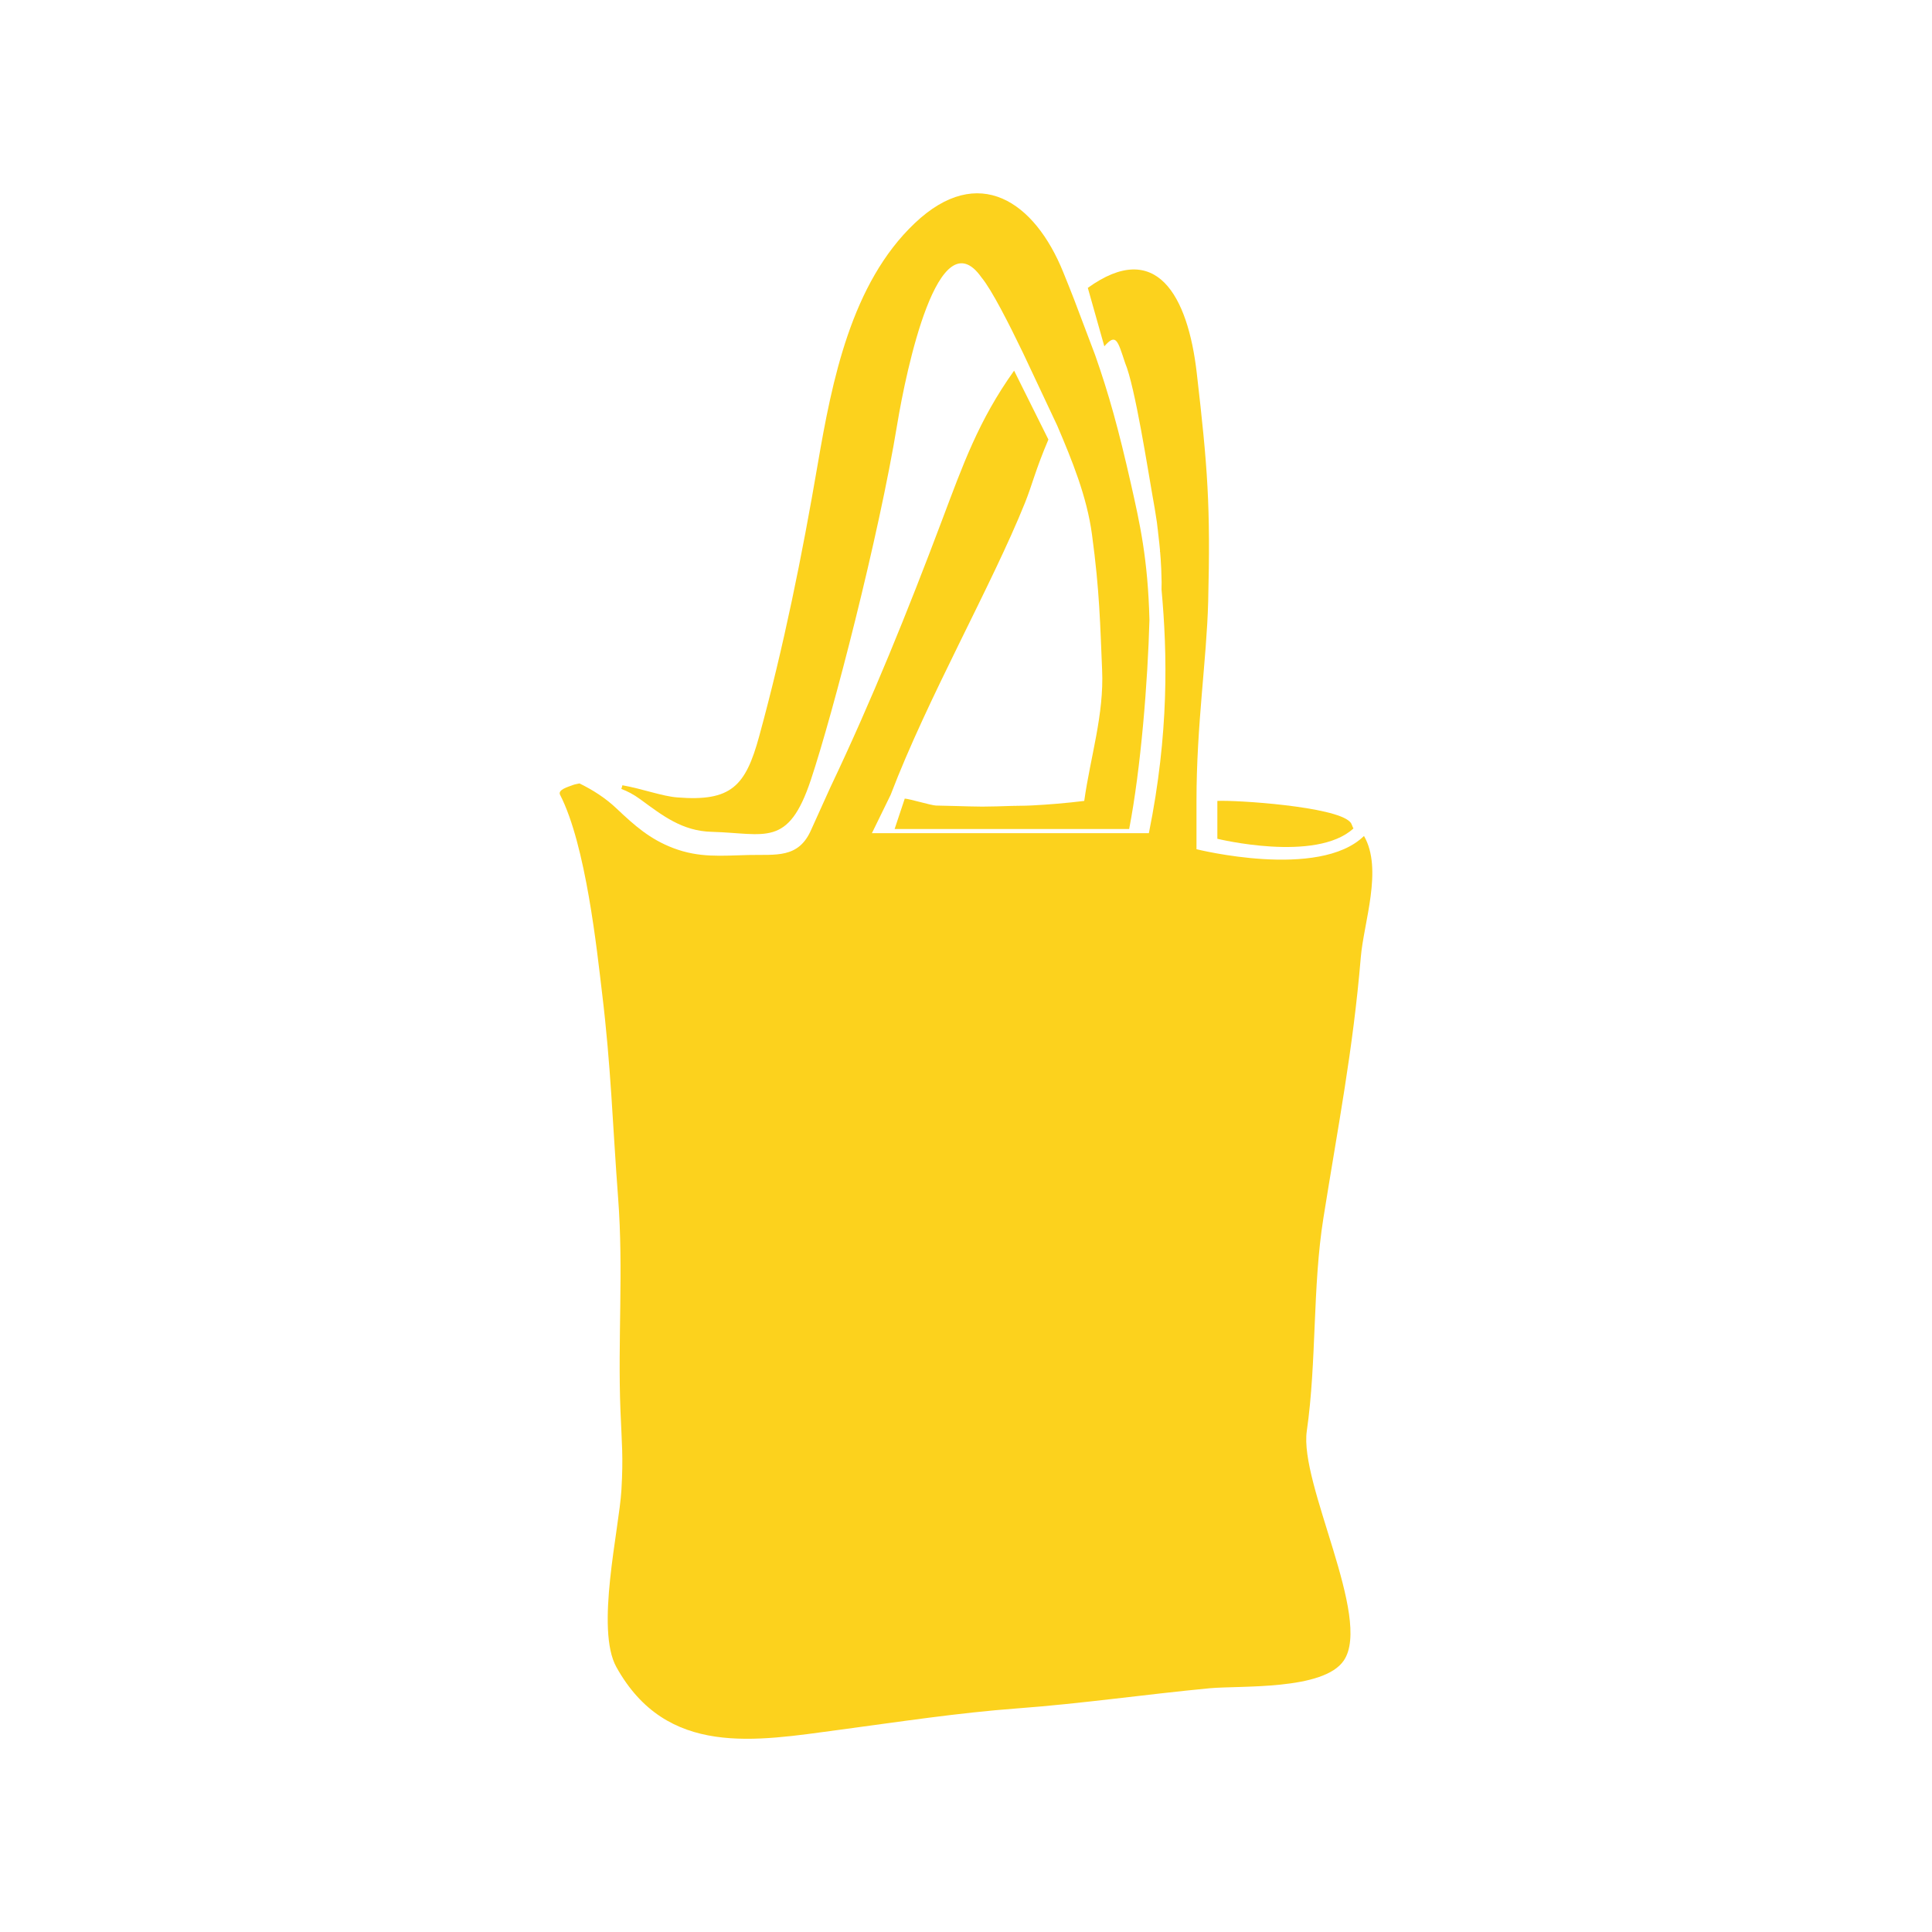
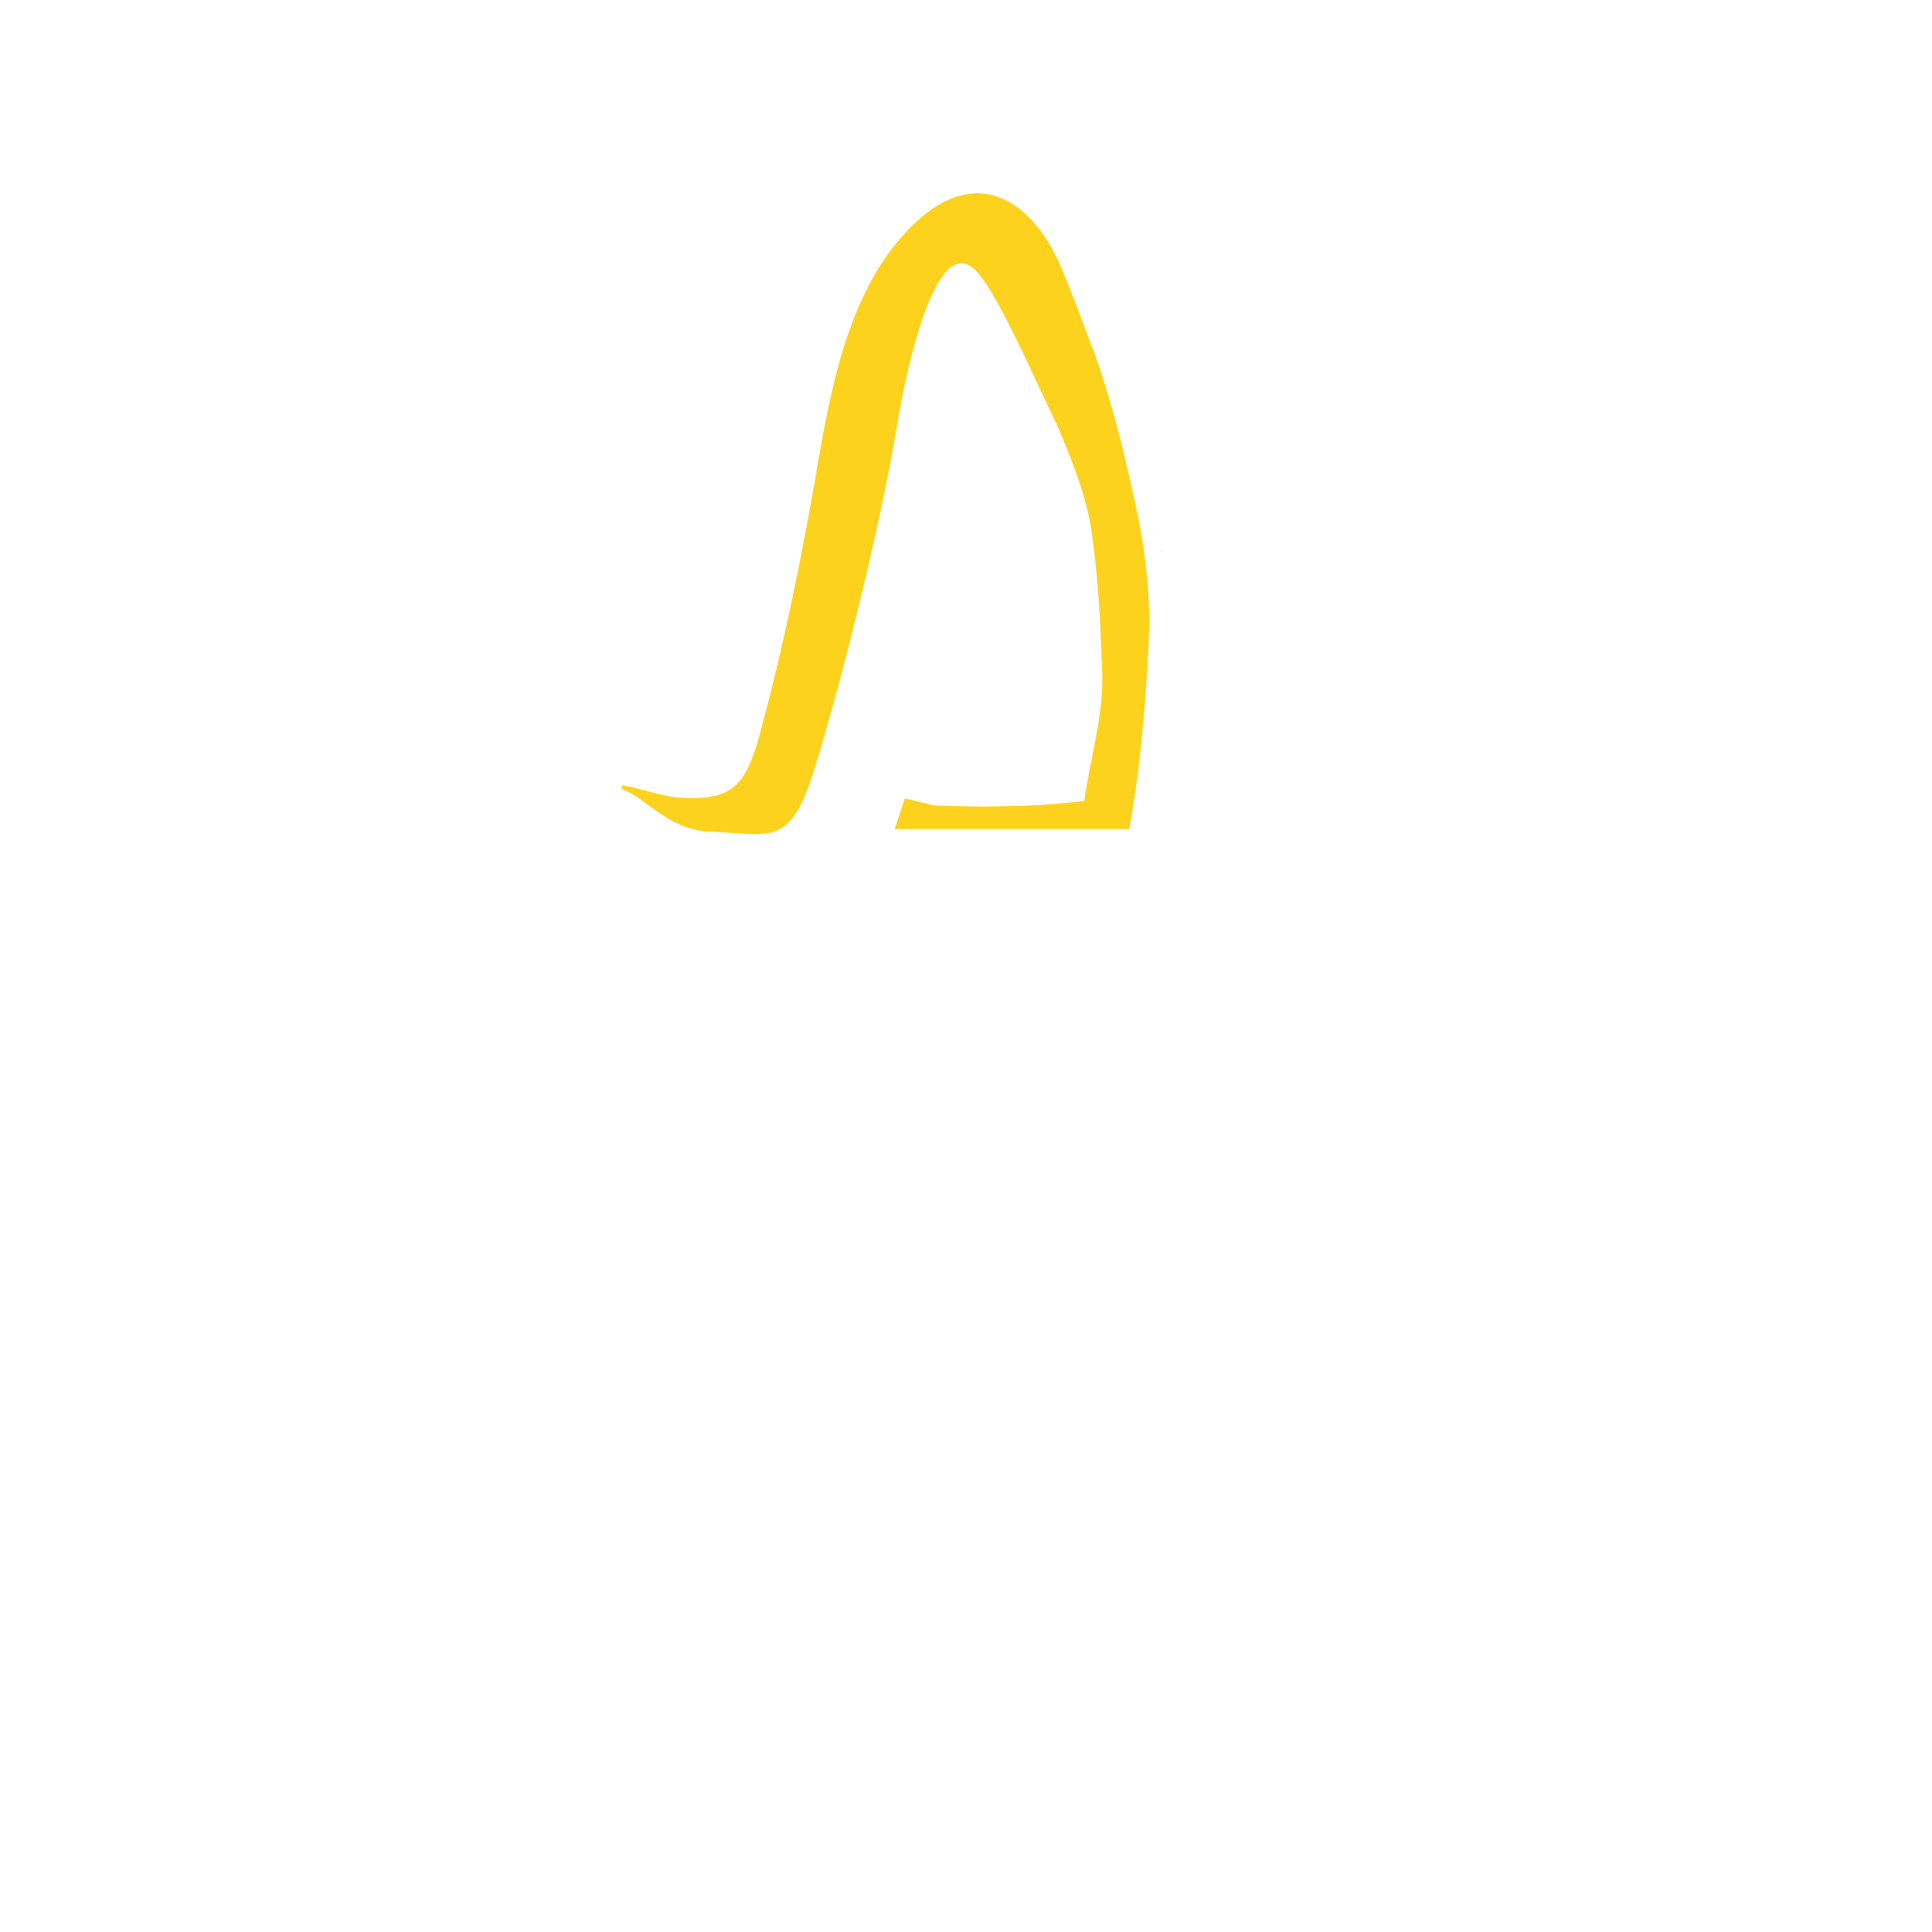
<svg xmlns="http://www.w3.org/2000/svg" version="1.1" id="Layer_1" x="0px" y="0px" viewBox="0 0 200 200" style="enable-background:new 0 0 200 200;" xml:space="preserve">
  <style type="text/css"> .st0{fill:#FCD21D;} </style>
  <g>
    <g>
      <path class="st0" d="M117.09,50.16c-1.31-5.79-2.31-9.38-3.72-13.4l-2.19-5.79c-0.34-0.87-0.7-1.78-1.1-2.76 c-2.97-7.37-8.8-11.35-15.38-5.11c-6.59,6.24-8.57,16.36-10.04,24.9c-1.63,9.52-3.52,18.9-6.07,28.22 c-1.41,5.17-2.9,6.77-8.46,6.33c-1.58-0.12-3.61-0.89-5.7-1.26c-0.04,0.13-0.06,0.26-0.11,0.38c0.64,0.24,1.26,0.56,1.96,1.07 c2.33,1.71,4.35,3.29,7.39,3.37c5.57,0.15,7.92,1.68,10.27-5.38c2.28-6.84,7.01-25.07,8.94-36.81c0.93-5.63,4.27-21.55,8.73-15.19 c1.05,1.26,2.84,4.79,4.3,7.82l3.53,7.5c1.54,3.61,3.07,7.34,3.6,11.27c0.8,5.89,0.85,9.43,1.05,14.02 c0.21,4.65-1.21,8.99-1.85,13.57c-1.87,0.23-3.68,0.38-5.44,0.47c-0.72,0.04-1.4,0.03-2.11,0.05c-1.01,0.03-2.03,0.07-3,0.07 c-0.93,0-1.82-0.04-2.73-0.06c-0.69-0.02-1.4-0.03-2.07-0.05c-0.55-0.03-2.71-0.69-3.23-0.72l-1.05,3.15h24.28 c1.22-6.31,1.93-15.34,2.1-21.65C118.83,57.85,117.99,54.16,117.09,50.16z" />
      <path class="st0" d="M101.7,83.49c-0.93,0-1.82-0.04-2.73-0.06C99.88,83.45,100.77,83.49,101.7,83.49z" />
-       <path class="st0" d="M106.81,83.37c-0.72,0.04-1.4,0.04-2.11,0.05C105.41,83.4,106.09,83.41,106.81,83.37z" />
      <path class="st0" d="M120.07,56.82c0.06,0.68,0.11,1.38,0.14,2.06C120.18,58.2,120.13,57.51,120.07,56.82z" />
-       <path class="st0" d="M120.23,61.86c0.03-0.77,0.02-1.54-0.01-2.31C120.25,60.31,120.26,61.08,120.23,61.86 C120.23,61.86,120.23,61.86,120.23,61.86z" />
      <path class="st0" d="M119.75,54.05c0.07,0.55,0.14,1.1,0.2,1.64C119.89,55.15,119.83,54.6,119.75,54.05z" />
      <path class="st0" d="M120.06,64.56c0.11-0.91,0.15-1.81,0.17-2.71c0,0,0,0,0,0C120.21,62.75,120.17,63.65,120.06,64.56z" />
    </g>
    <g>
-       <path class="st0" d="M140.11,85.76c-0.15-0.24-0.15-0.47-0.36-0.68c-1.54-1.61-11.83-2.27-13.73-2.17v3.92 C126.02,86.83,136.23,89.33,140.11,85.76z" />
-       <path class="st0" d="M137,126.08c1.52-9.57,3.06-17.33,3.87-26.99c0.3-3.6,2.31-9.13,0.33-12.55c-4.66,4.55-17.34,1.37-17.34,1.37 v-4.99c0-7.93,1.05-14.57,1.21-20.63c0.25-9.94-0.05-13.86-1.18-23.66c-0.92-8.05-4.2-13.93-11.28-8.83l1.71,6.05 c1.22-1.4,1.38-0.6,2.15,1.72c1.03,2.42,2.41,11.39,2.82,13.66c0.17,0.93,0.33,1.87,0.47,2.83c0.08,0.55,0.13,1.1,0.19,1.64 c0.04,0.37,0.09,0.75,0.12,1.12c0.06,0.68,0.11,1.38,0.14,2.06c0.01,0.22,0.01,0.44,0.02,0.66c0.02,0.77,0.03,0.71,0.01,1.48 c0.61,6.66,0.78,14.9-1.31,25.23H90.26l1.94-3.97c3.84-10.07,10.47-21.68,13.91-30.24c0.77-1.93,1.07-3.37,2.42-6.54l-3.55-7.13 c-3.68,5.15-5.3,9.75-7.48,15.53c-3.53,9.37-7.25,18.58-11.53,27.58l-1.99,4.4c-1.31,3.03-3.67,2.56-6.5,2.63 c-2.83,0.07-5.08,0.31-7.79-0.72c-2.41-0.92-3.99-2.32-5.84-4.07c-1.18-1.12-2.46-1.93-3.86-2.62c-0.22,0.05-0.44,0.08-0.64,0.15 c-0.55,0.21-1.64,0.5-1.37,1.03c2.68,5.21,3.82,16.14,4.34,20.47c0.93,7.65,1.09,13.62,1.67,21.3c0.56,7.36-0.05,14.72,0.24,22 c0.14,3.47,0.3,4.7,0.1,8.18c-0.24,4.12-2.71,14.43-0.52,18.35c5.21,9.37,14.41,7.65,23.08,6.49c6.14-0.82,12.26-1.76,18.45-2.22 c6.62-0.49,13.24-1.45,19.86-2.08c3.16-0.3,11.83,0.25,13.92-2.89c2.94-4.4-4.64-18.29-3.84-23.75 C136.31,140.96,135.86,133.21,137,126.08z" />
-     </g>
+       </g>
  </g>
</svg>